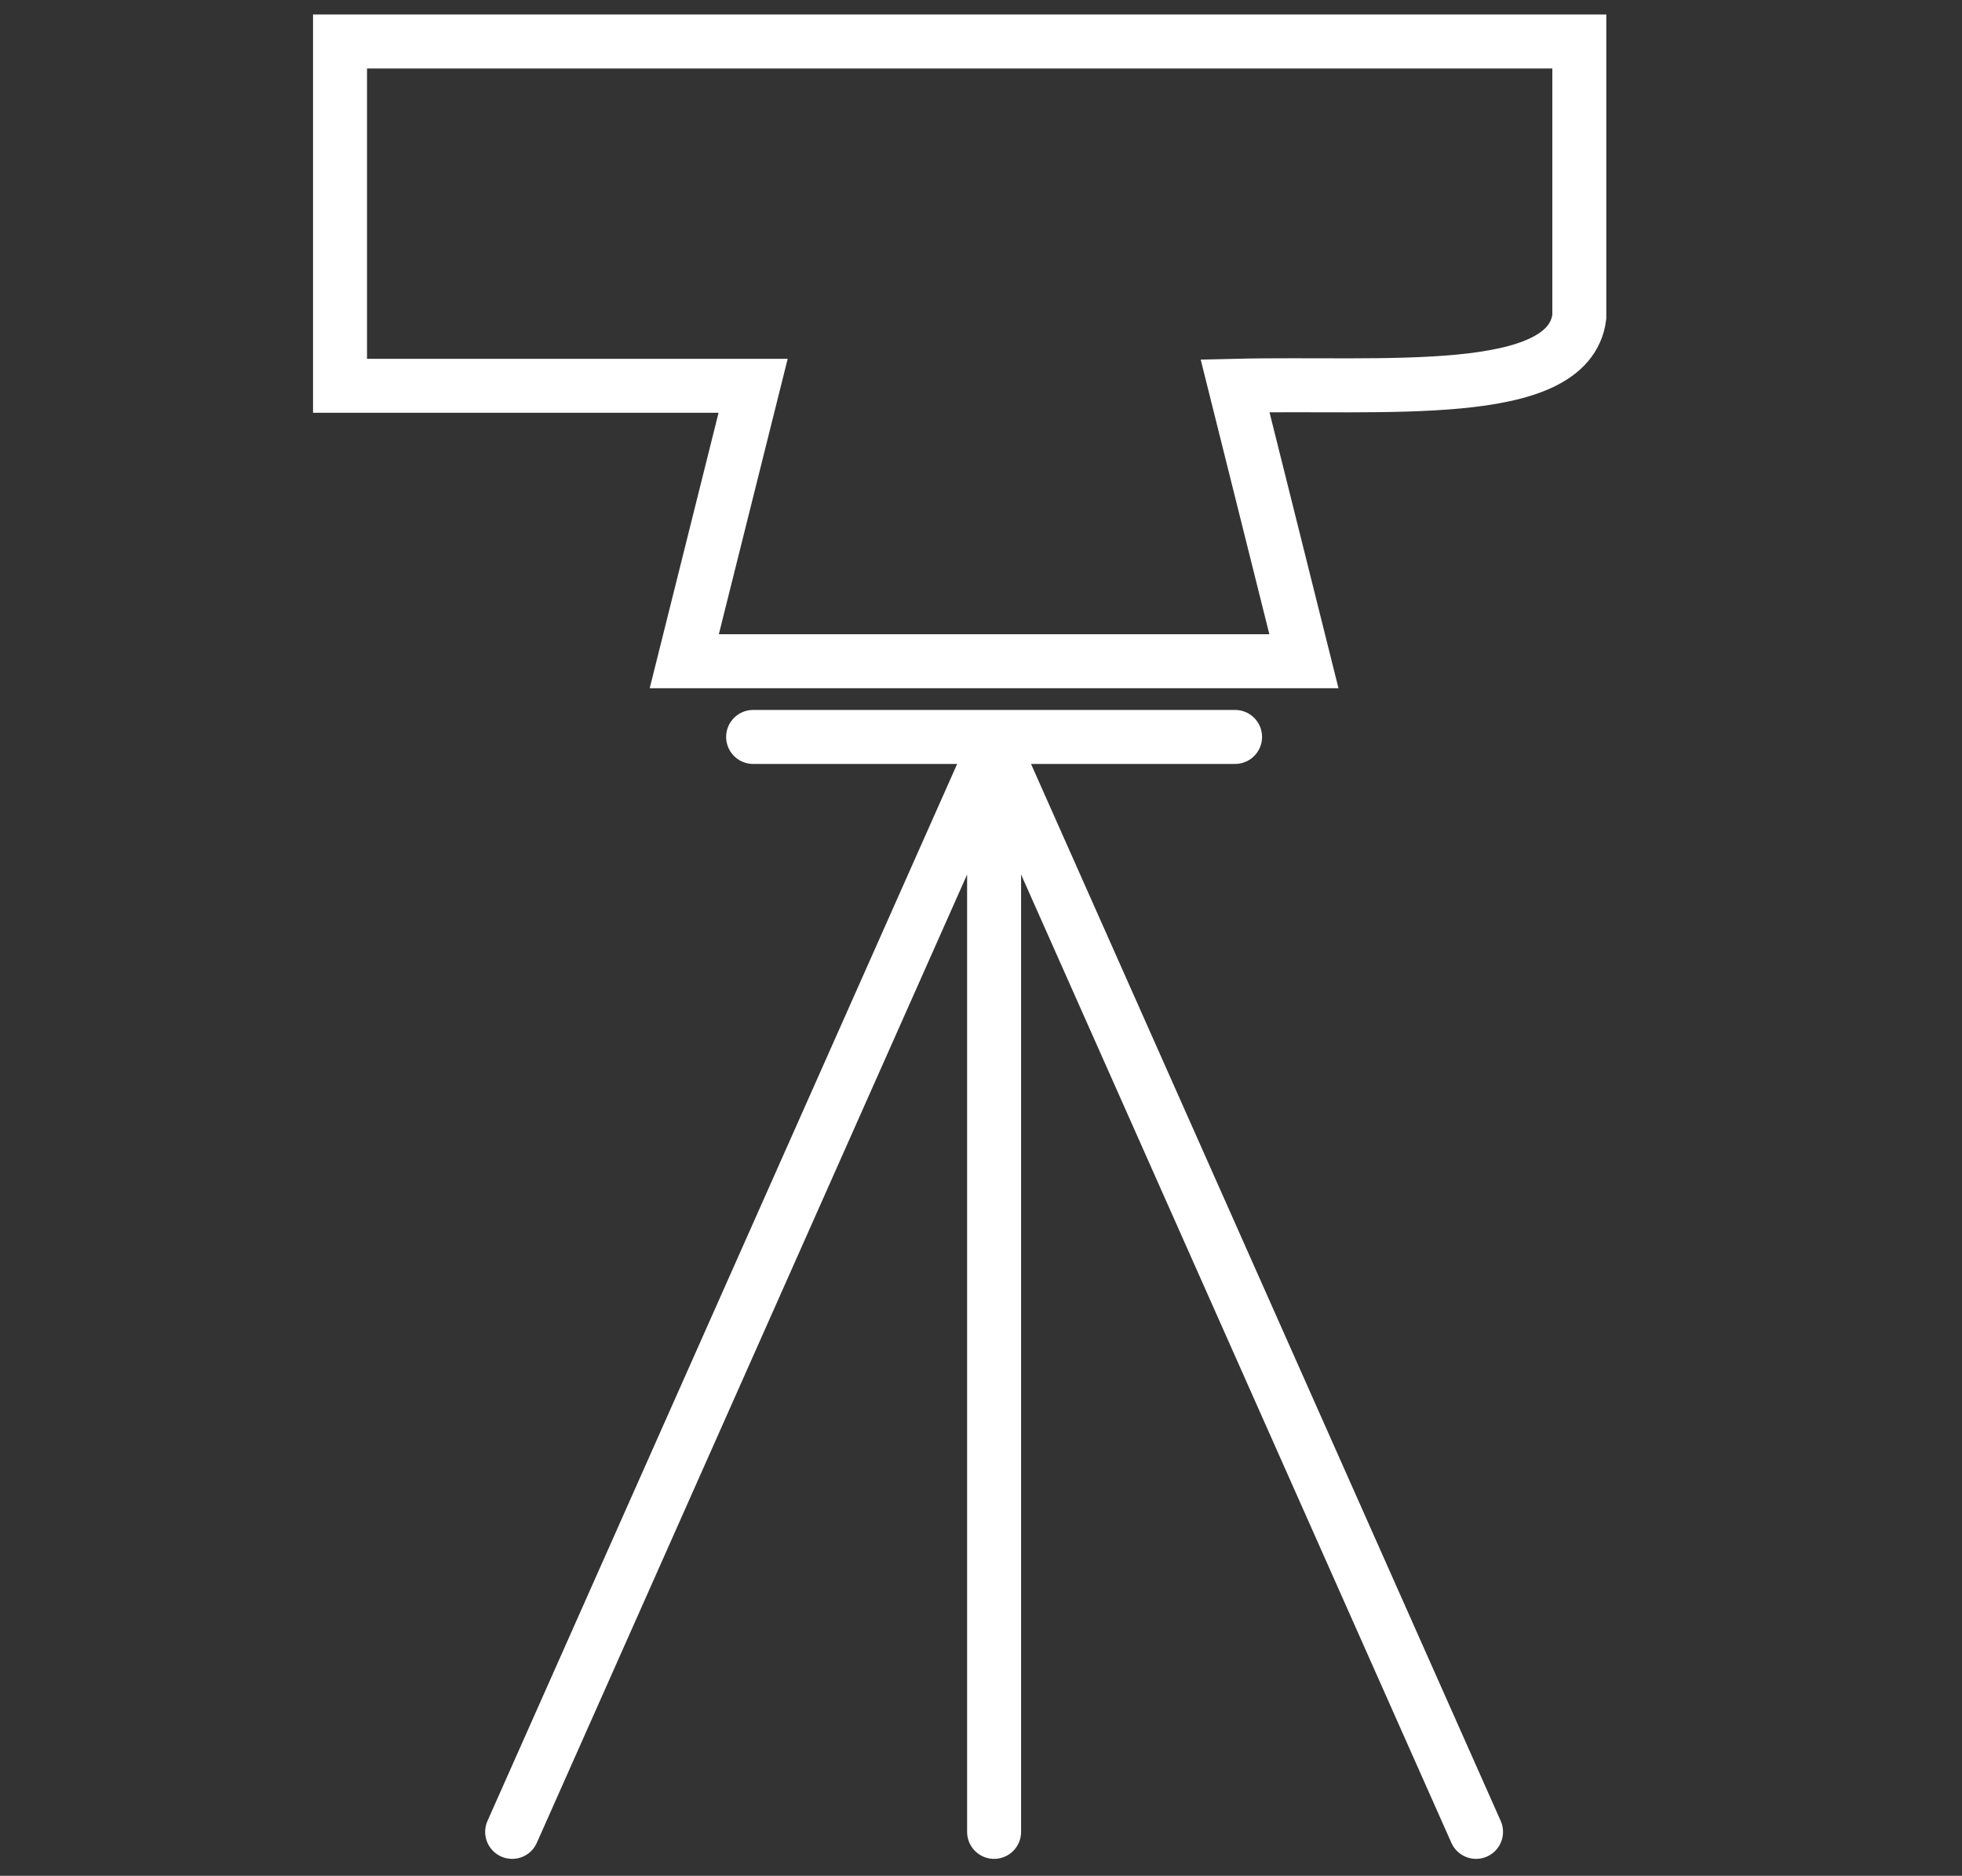
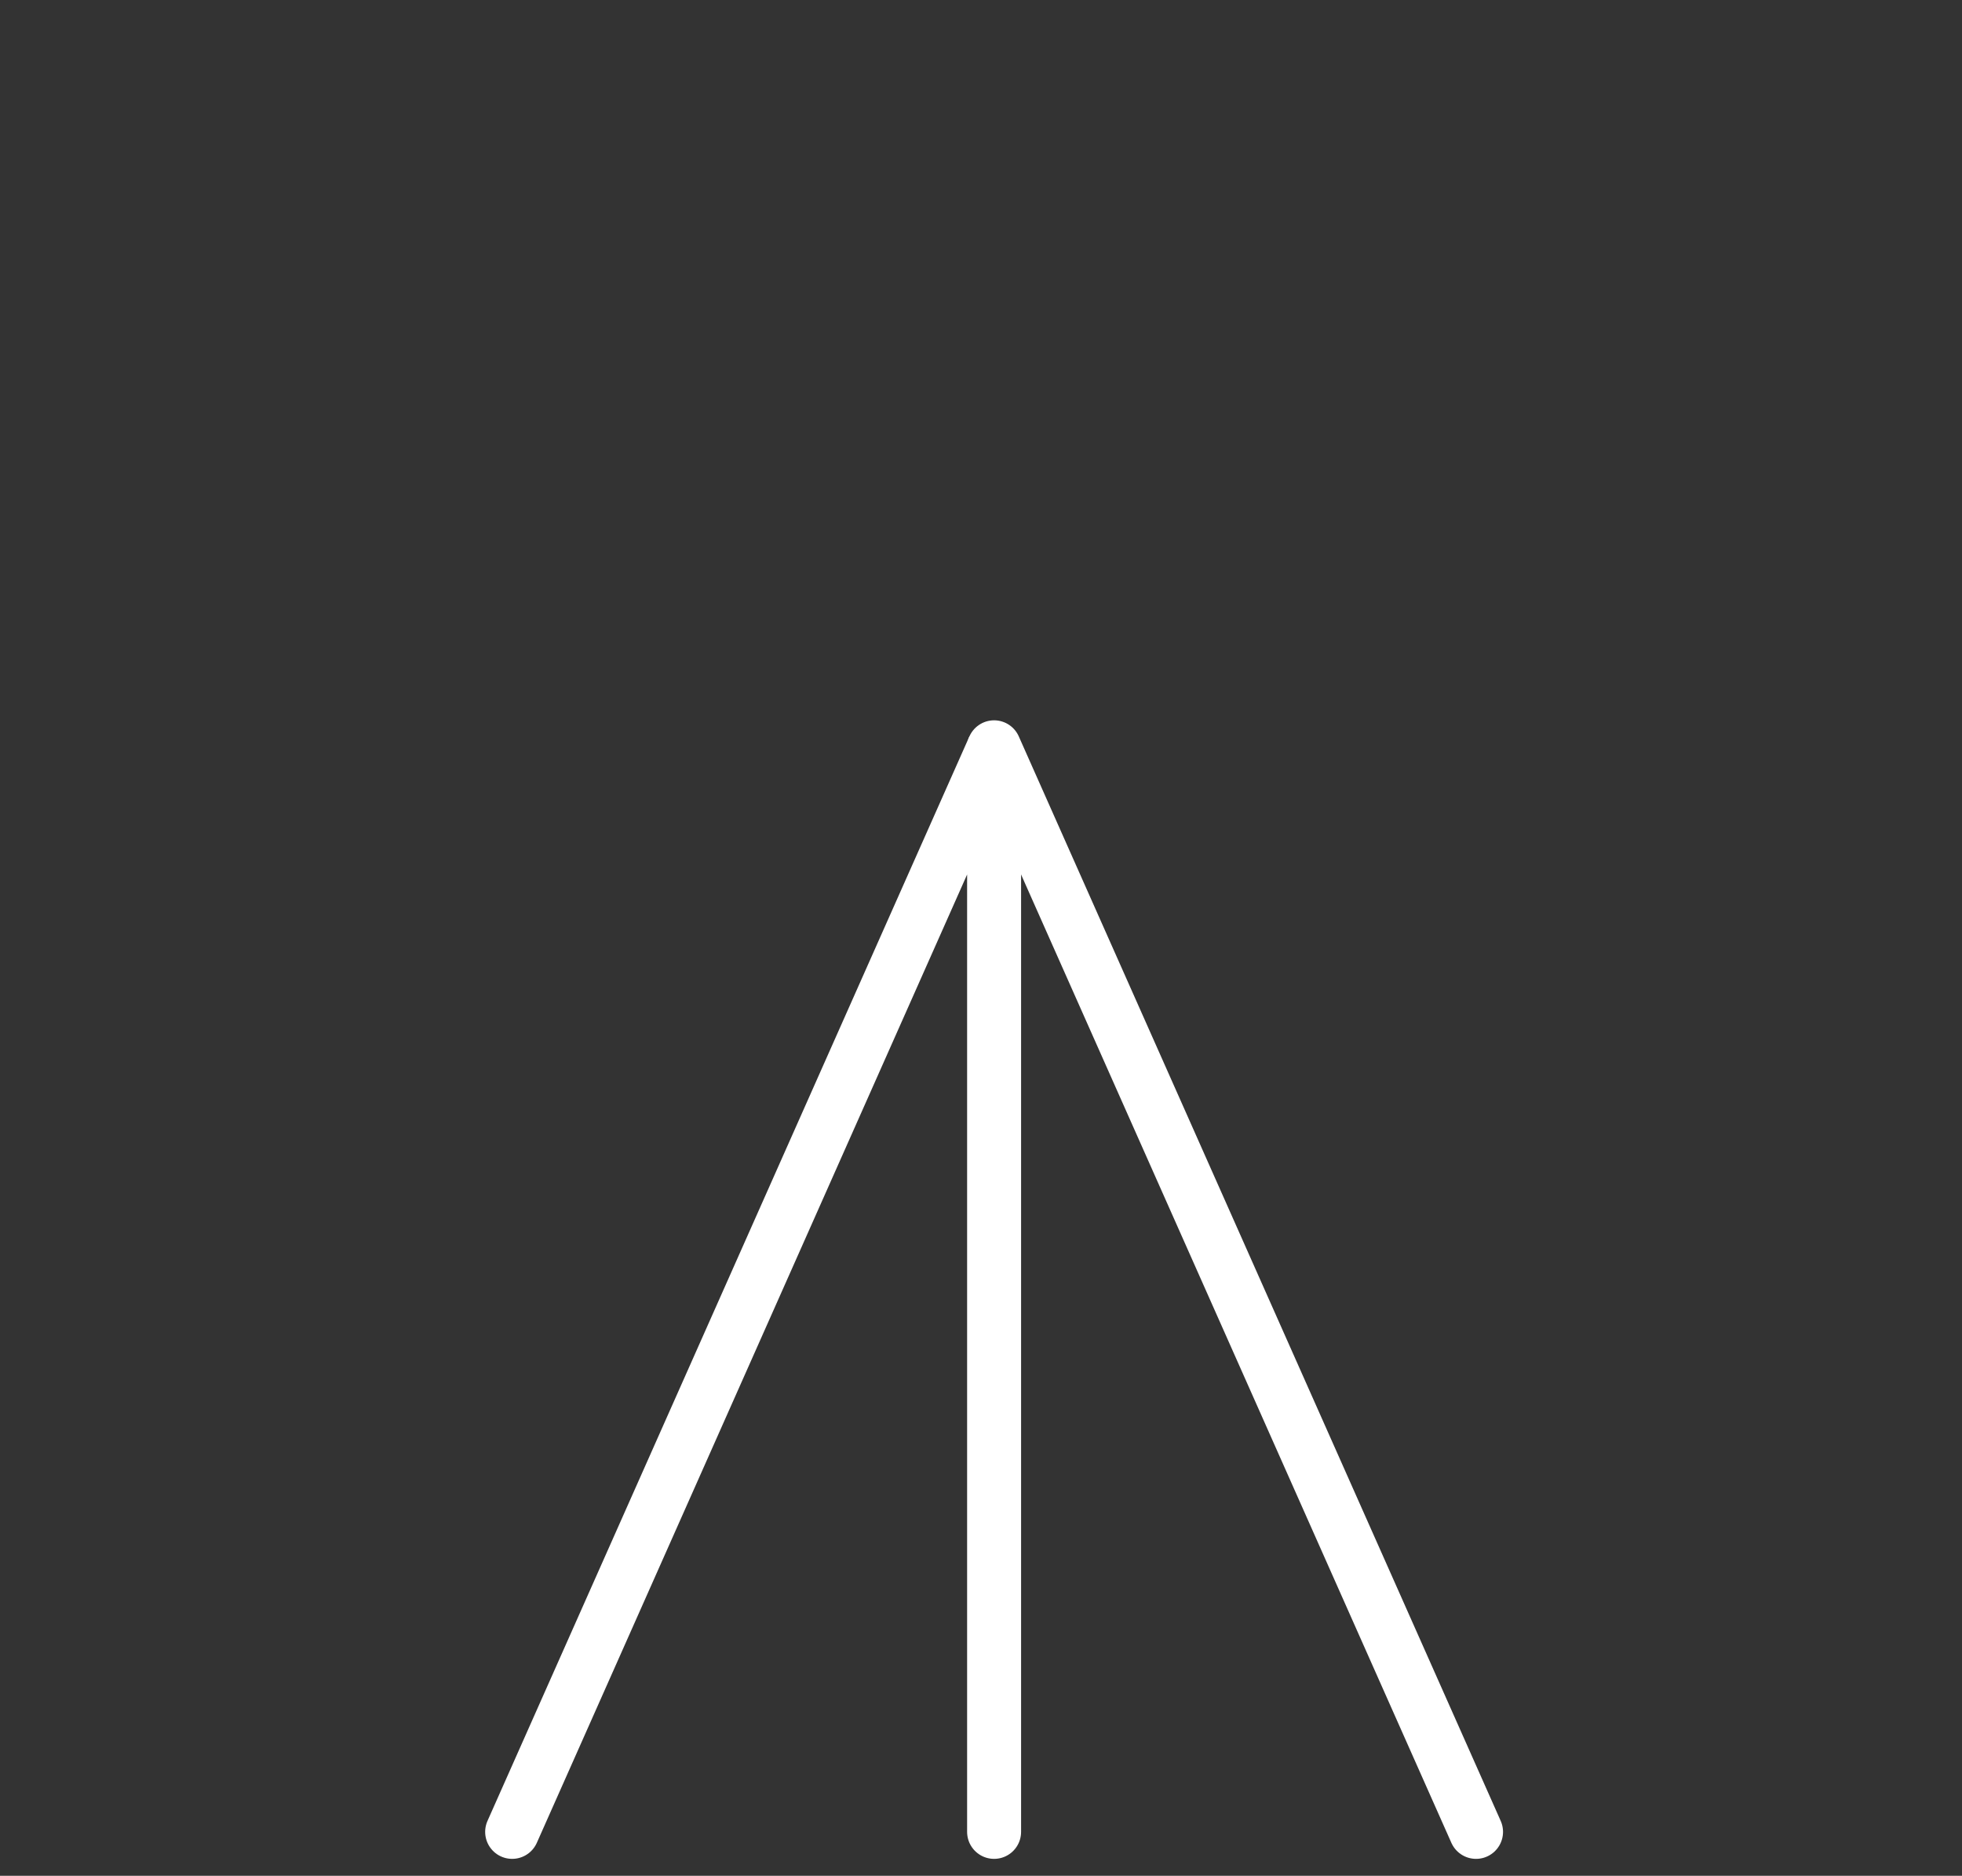
<svg xmlns="http://www.w3.org/2000/svg" width="100%" height="100%" viewBox="0 0 68 65" version="1.1" xml:space="preserve" style="fill-rule:evenodd;clip-rule:evenodd;stroke-linecap:round;">
  <rect x="0" y="0" width="68" height="65" fill="#333333" stroke="none" />
  <g transform="matrix(0.984,0,0,0.984,2.496,0.022)">
    <g id="path3763" transform="matrix(0.485,0,0,0.485,-29.36,-36.082)">
-       <path d="M110,127.859L145,127.859" style="fill:none;fill-rule:nonzero;stroke:white;stroke-width:3.92px;" />
-     </g>
+       </g>
    <g id="path3765" transform="matrix(0.485,0,0,0.485,-29.36,-36.082)">
      <path d="M92.5,207.362L127.5,128.612L127.5,207.362" style="fill:none;fill-rule:nonzero;stroke:white;stroke-width:3.92px;" />
    </g>
    <g id="path3767" transform="matrix(0.485,0,0,0.485,-29.36,-36.082)">
      <path d="M127.5,128.612L162.5,207.362" style="fill:none;fill-rule:nonzero;stroke:white;stroke-width:3.92px;" />
    </g>
    <g id="path3120" transform="matrix(0.485,0,0,0.485,-29.36,-36.082)">
-       <path d="M105,122.362L150,122.362L145,102.362C155.725,102.103 169.21,103.466 170,97.362L170,77.362L80,77.362L80,102.362L110,102.362L105,122.362Z" style="fill:none;fill-rule:nonzero;stroke:white;stroke-width:3.92px;" />
-     </g>
+       </g>
  </g>
</svg>